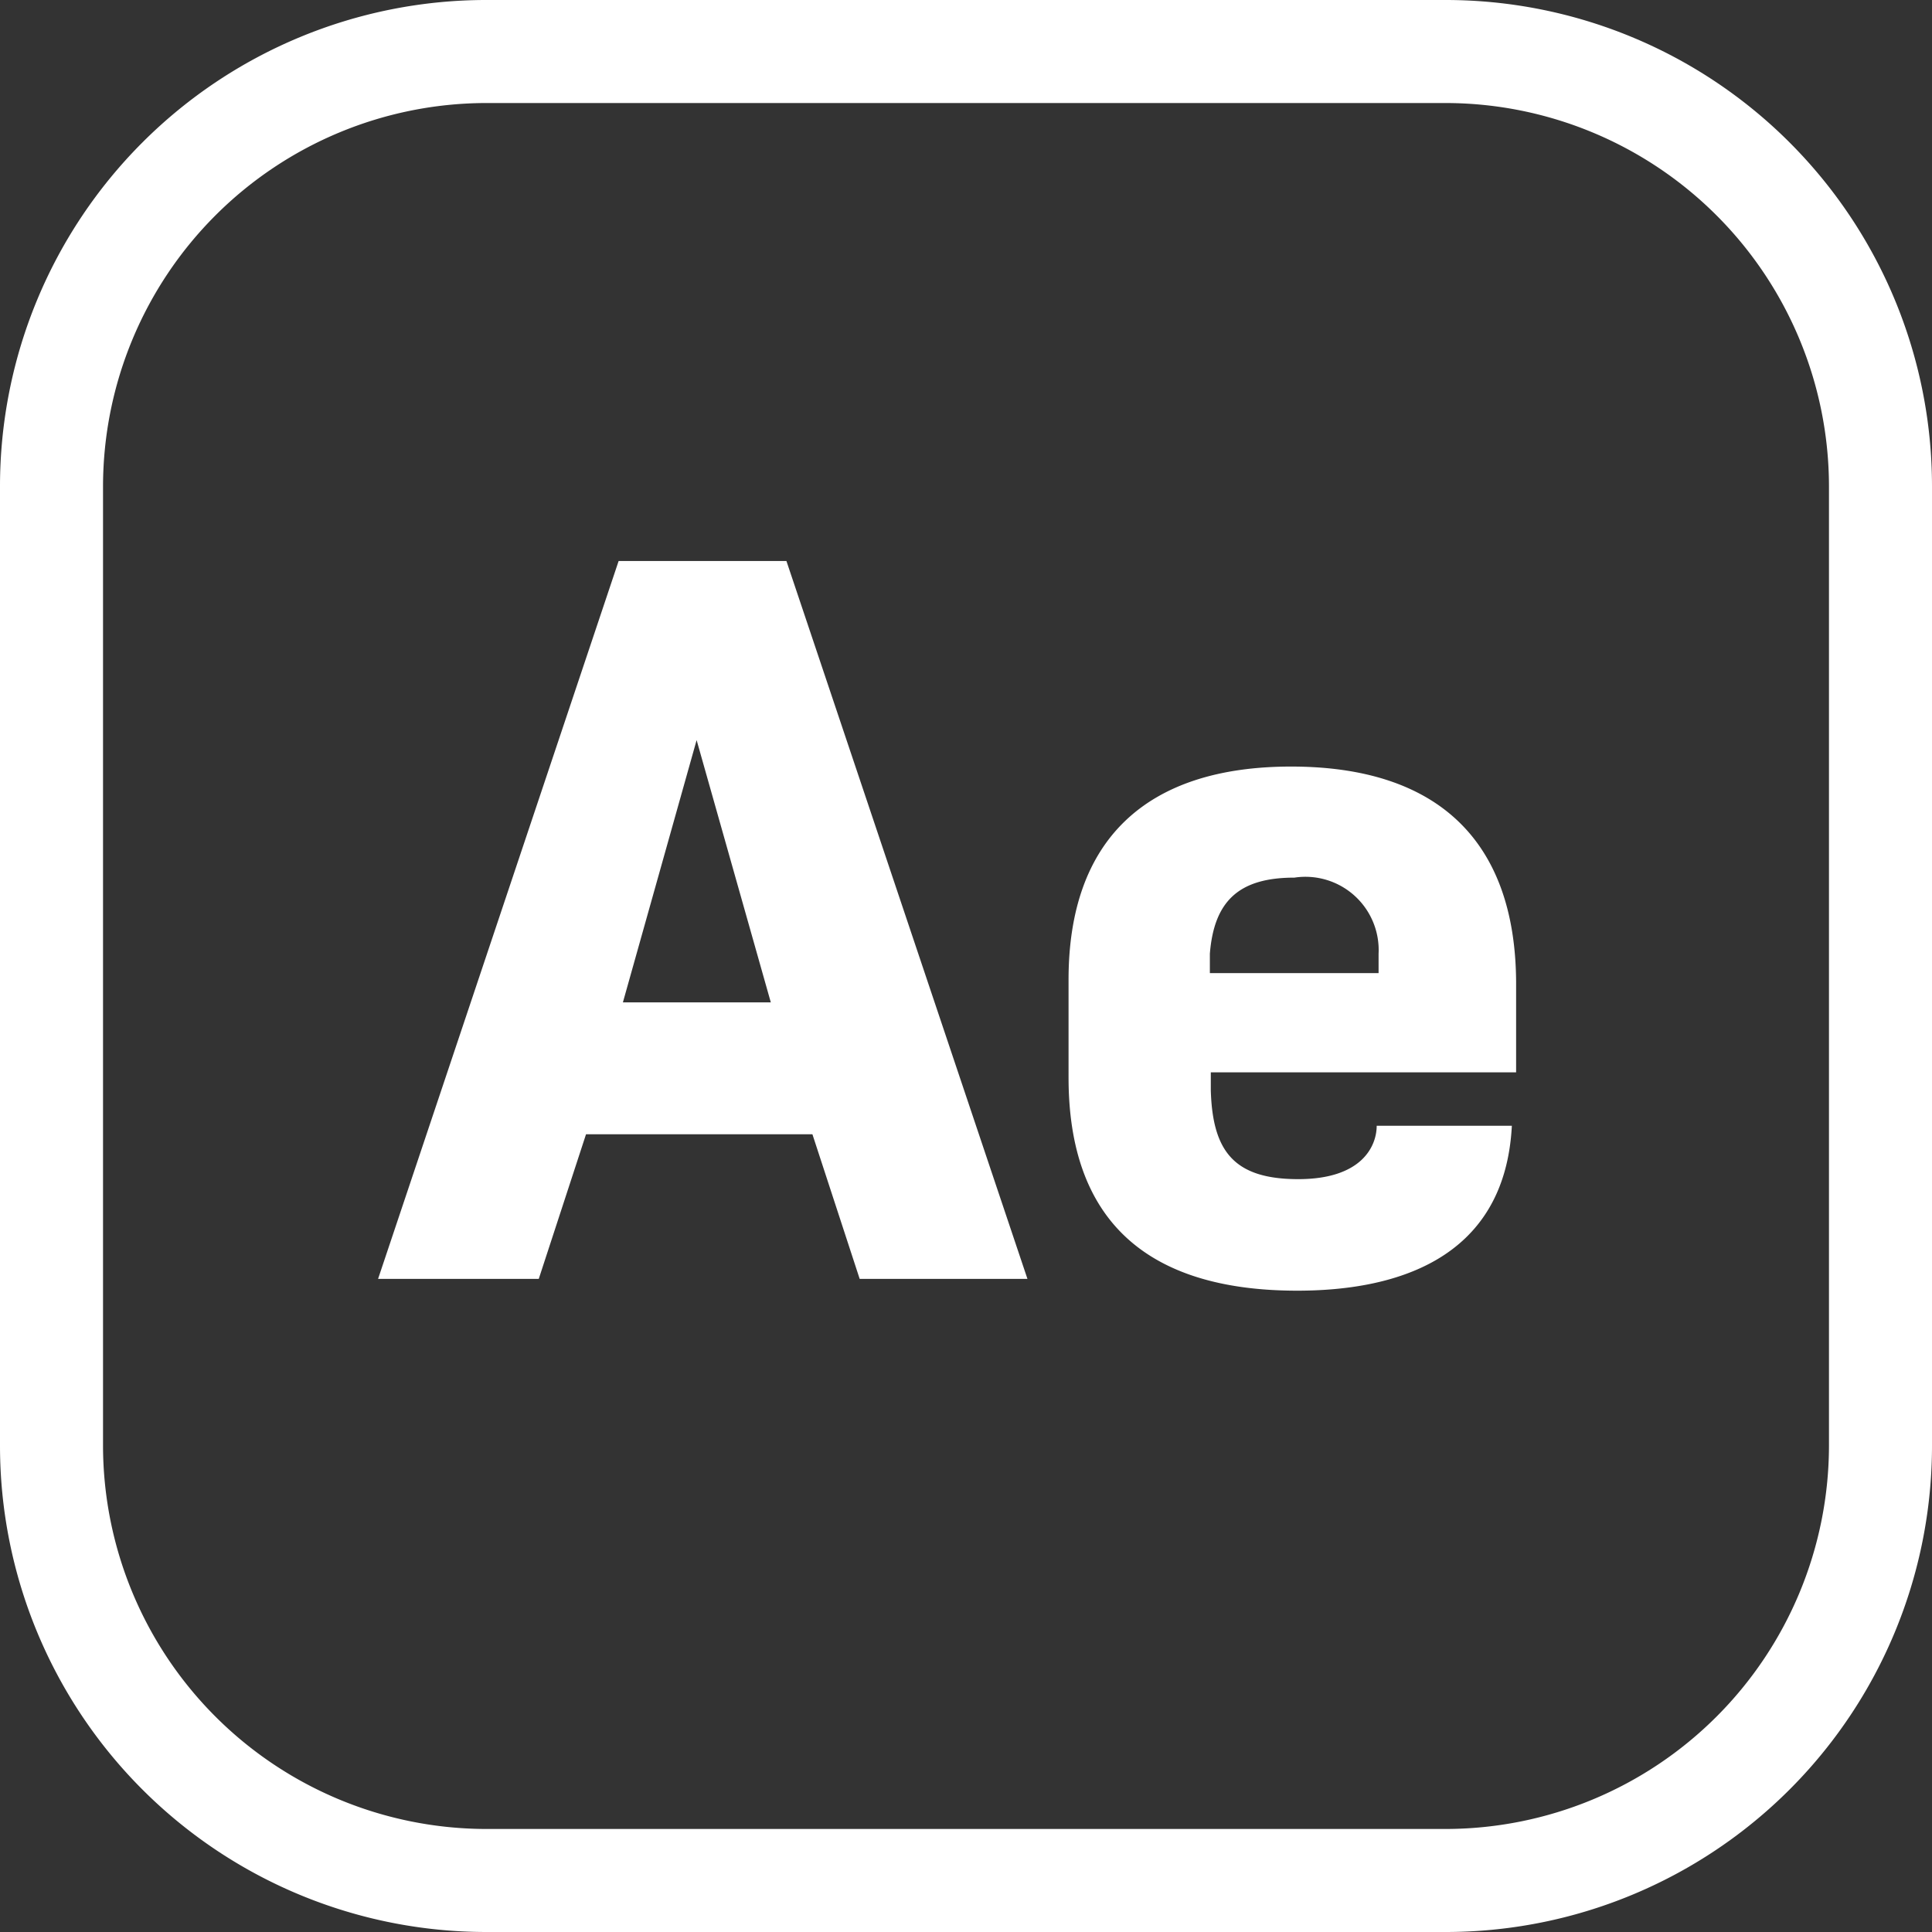
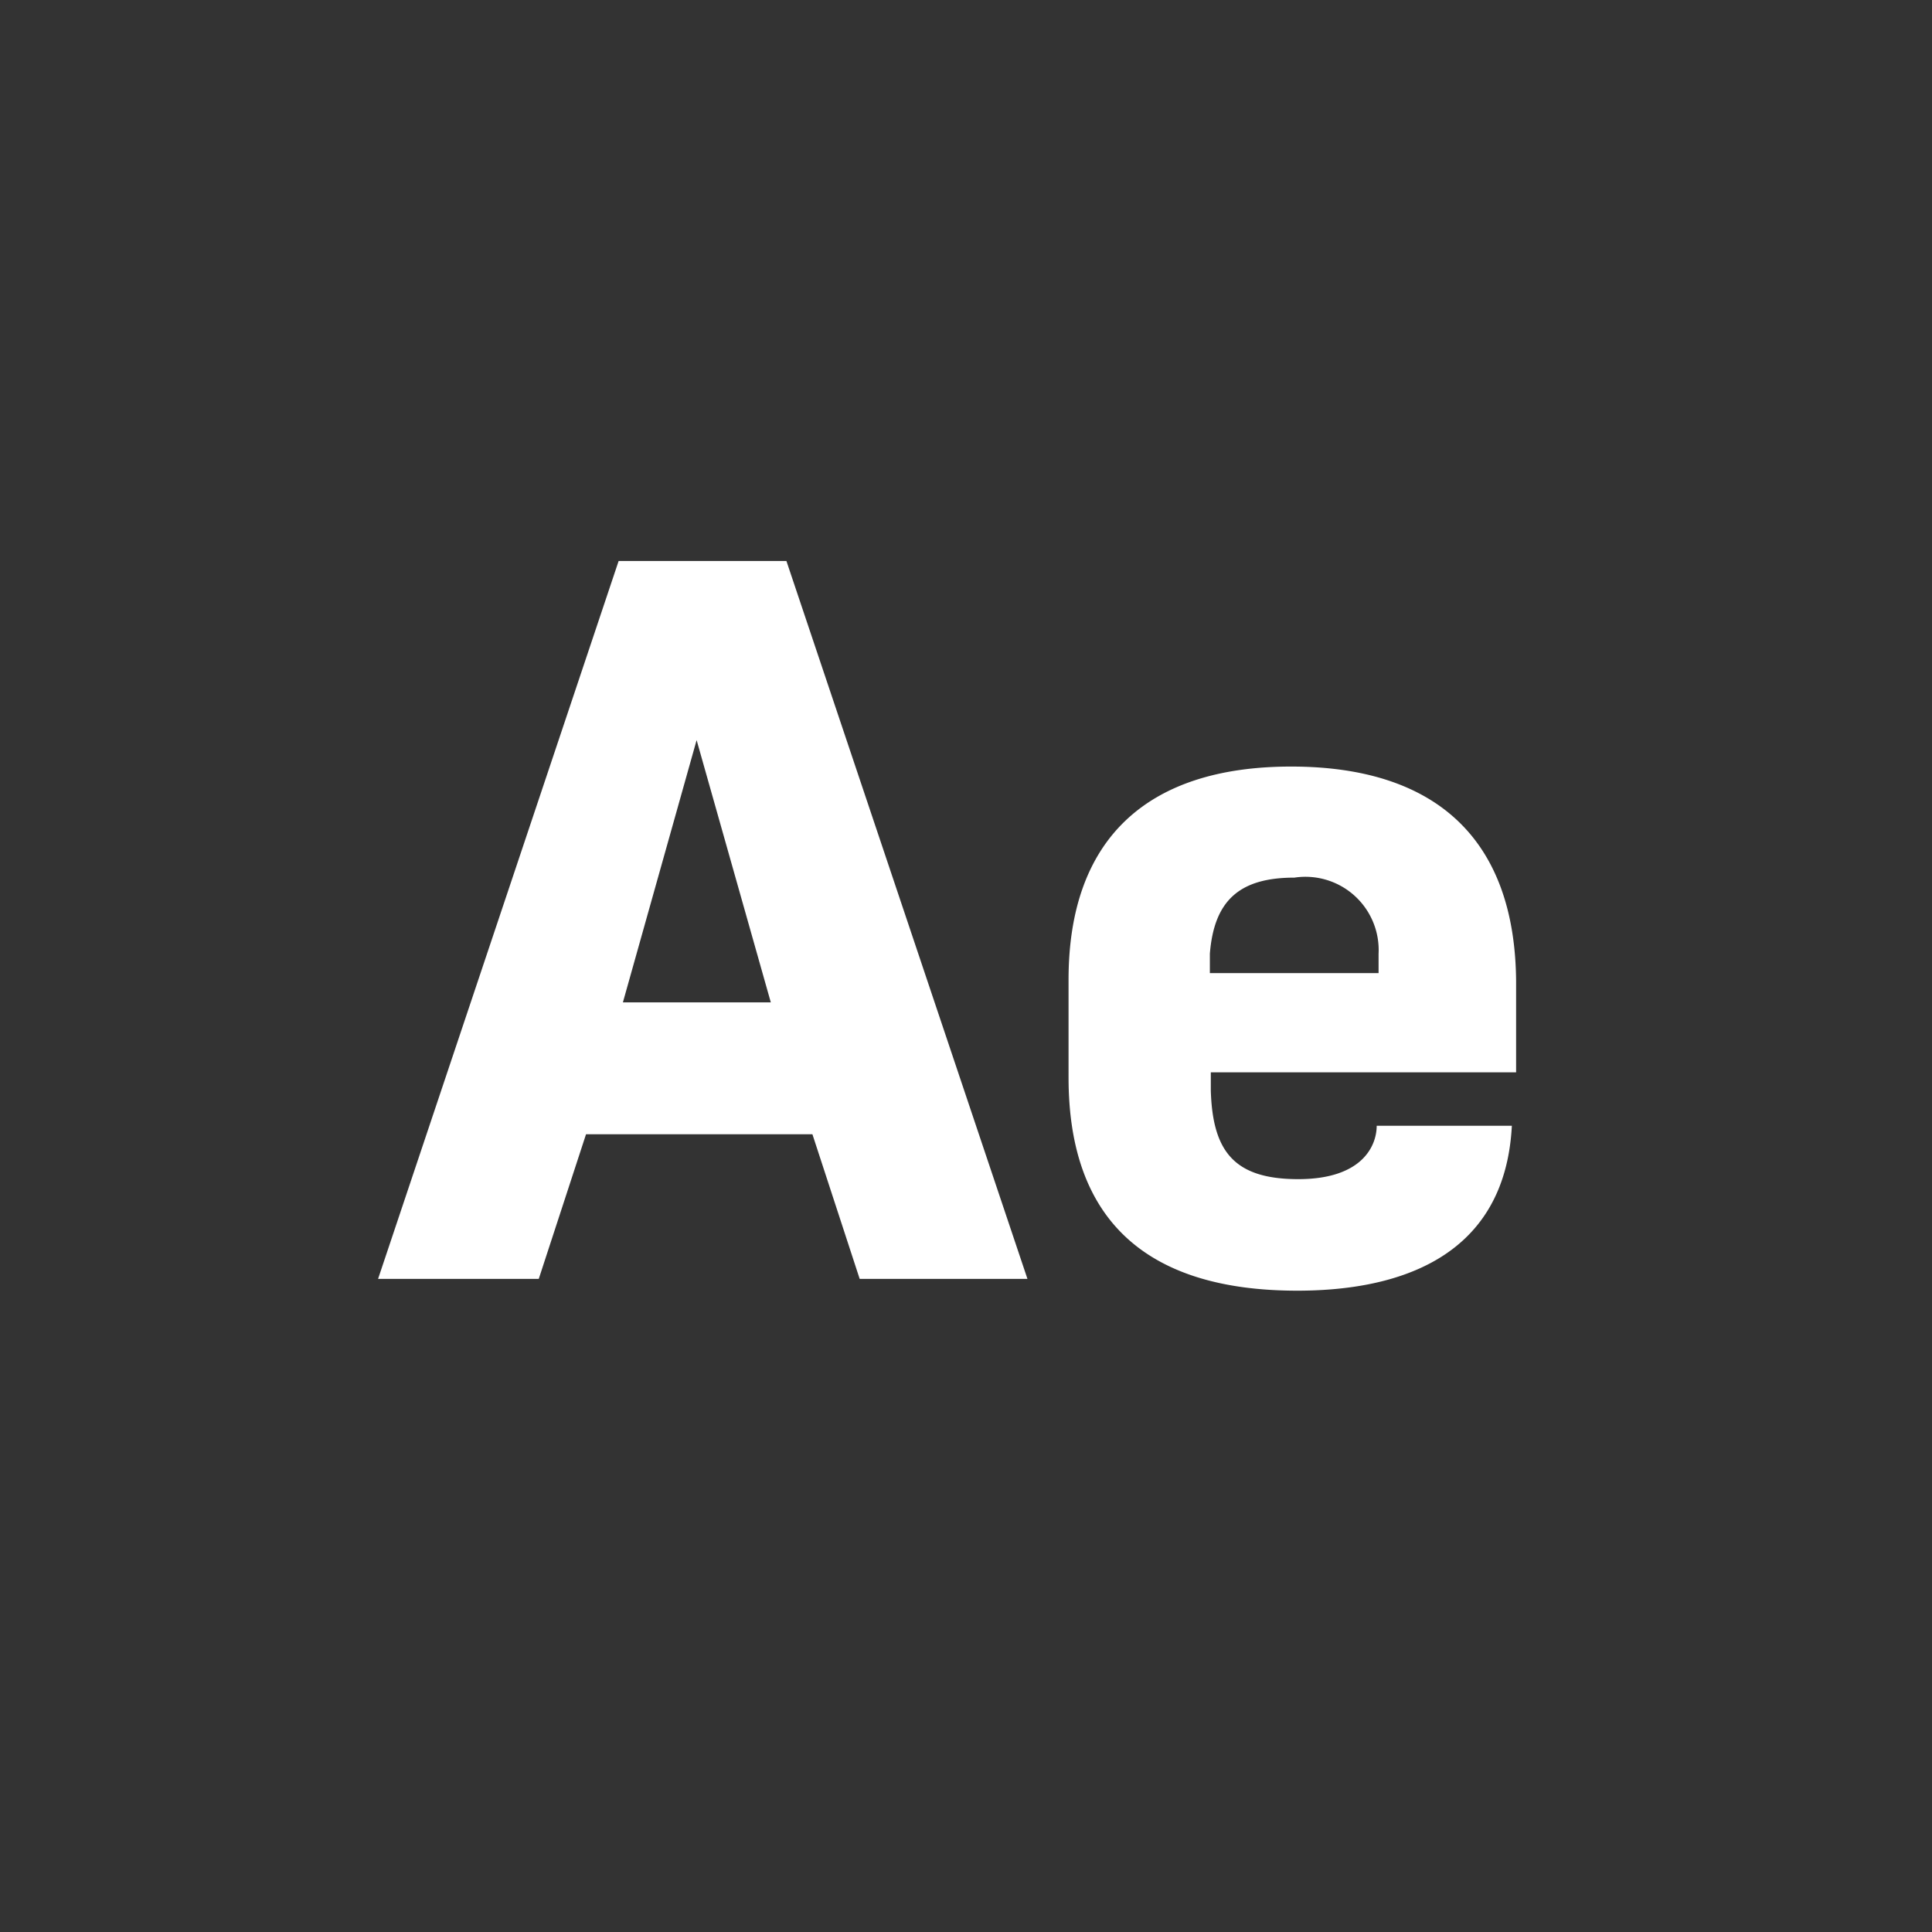
<svg xmlns="http://www.w3.org/2000/svg" viewBox="0 0 40.88 40.88">
  <rect x="0" y="0" width="40.88" height="40.88" fill="#333333" stroke="none" />
  <defs>
    <style>.cls-1{fill:#fff;}</style>
  </defs>
  <g id="Calque_2" data-name="Calque 2">
    <g id="Calque_1-2" data-name="Calque 1">
-       <path class="cls-1" d="M30.59,0H10.28A10.29,10.29,0,0,0,0,10.28V30.59A10.29,10.29,0,0,0,10.28,40.88H30.59A10.29,10.29,0,0,0,40.88,30.59V10.28A10.29,10.29,0,0,0,30.59,0ZM10.28,2.18H30.59a8.12,8.12,0,0,1,8.11,8.1V30.59a8.12,8.12,0,0,1-8.11,8.11H10.28a8.12,8.12,0,0,1-8.1-8.11V10.28A8.12,8.12,0,0,1,10.28,2.18Z" />
      <path class="cls-1" d="M13.09,11.87,8,27.06h3.4l1-3.06h4.79l1,3.06h3.55l-5.1-15.19Zm.09,9.34,1.56-5.55,1.57,5.55Z" />
      <path class="cls-1" d="M27.32,16.22c-3.08,0-4.71,1.56-4.71,4.51V22.8c0,3,1.63,4.51,4.84,4.51,2,0,4.39-.61,4.54-3.49H29.13c0,.42-.3,1.13-1.66,1.13s-1.81-.59-1.85-1.87l0-.39h6.46V20.77C32.06,17.79,30.42,16.22,27.32,16.22ZM25.6,20.59l0-.41c.09-1.13.63-1.61,1.79-1.61a1.55,1.55,0,0,1,1.78,1.61l0,.41Z" />
    </g>
  </g>
</svg>